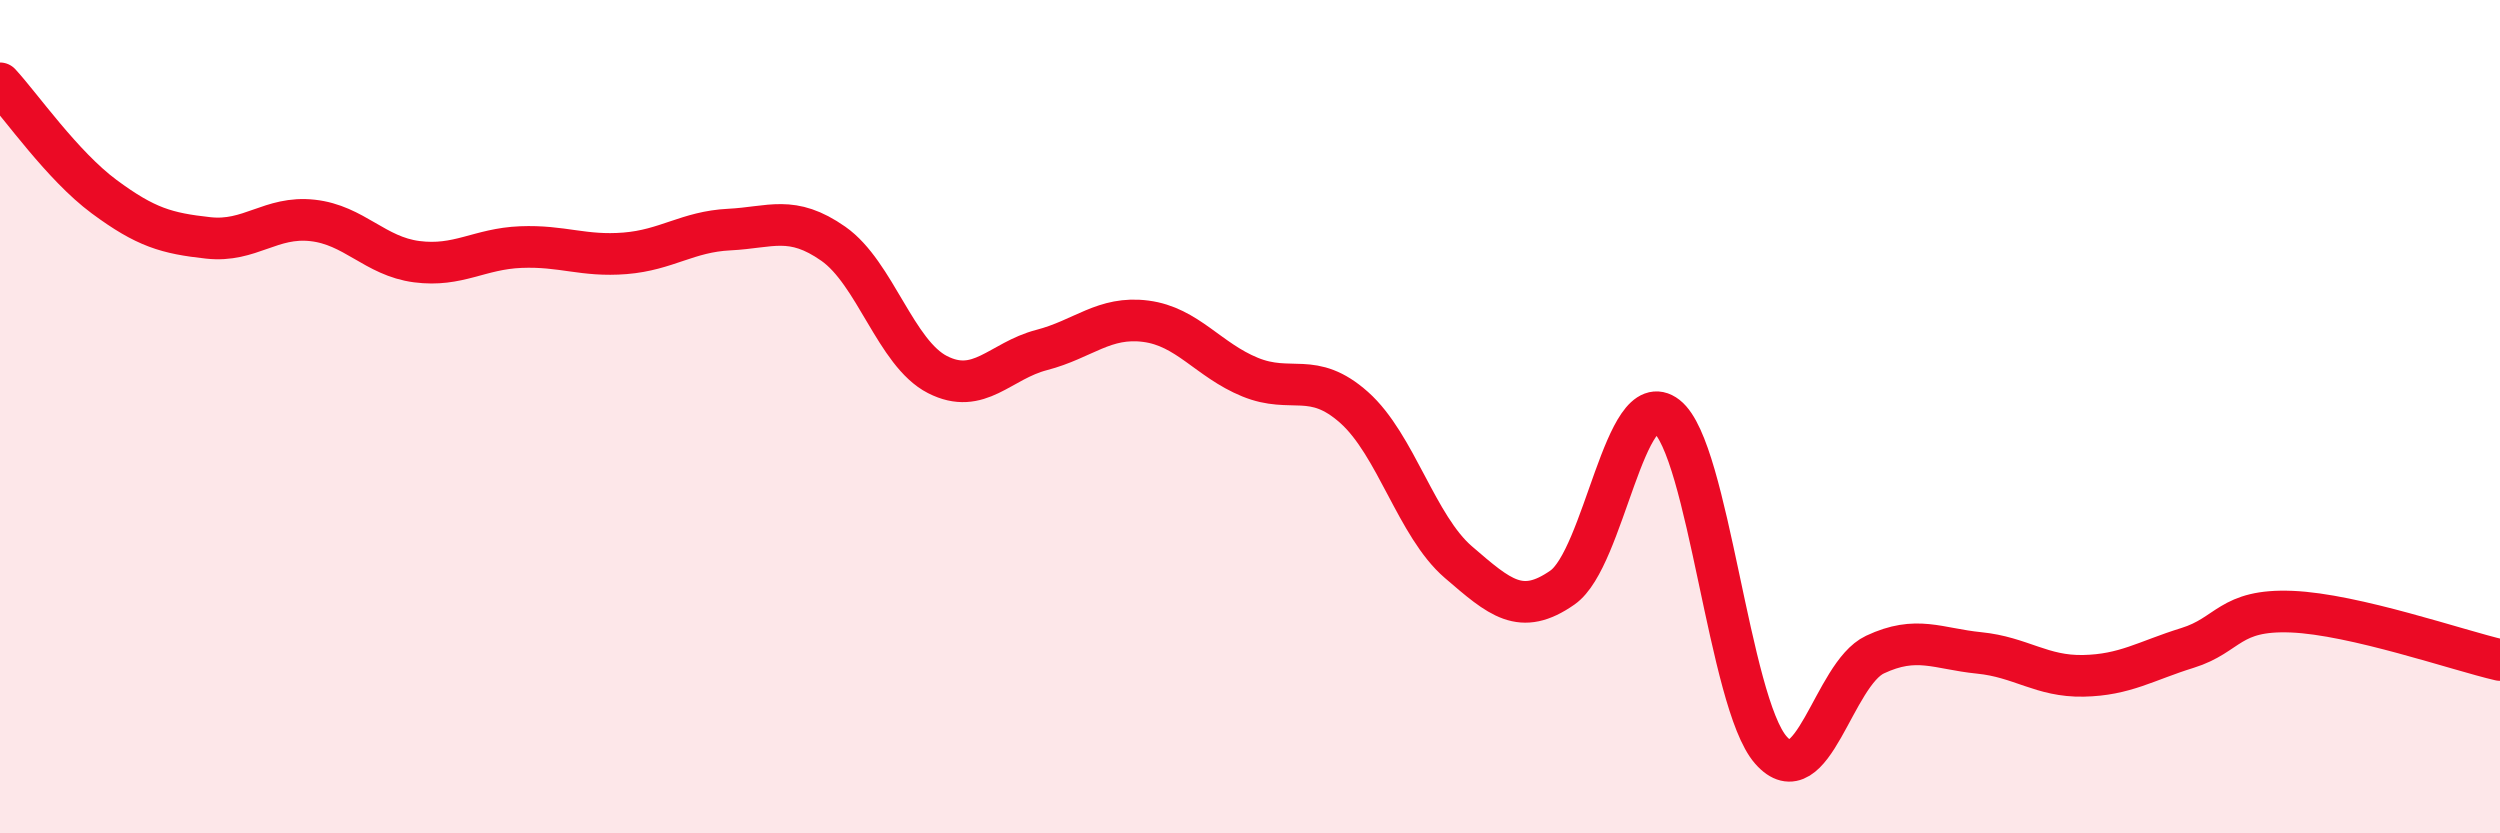
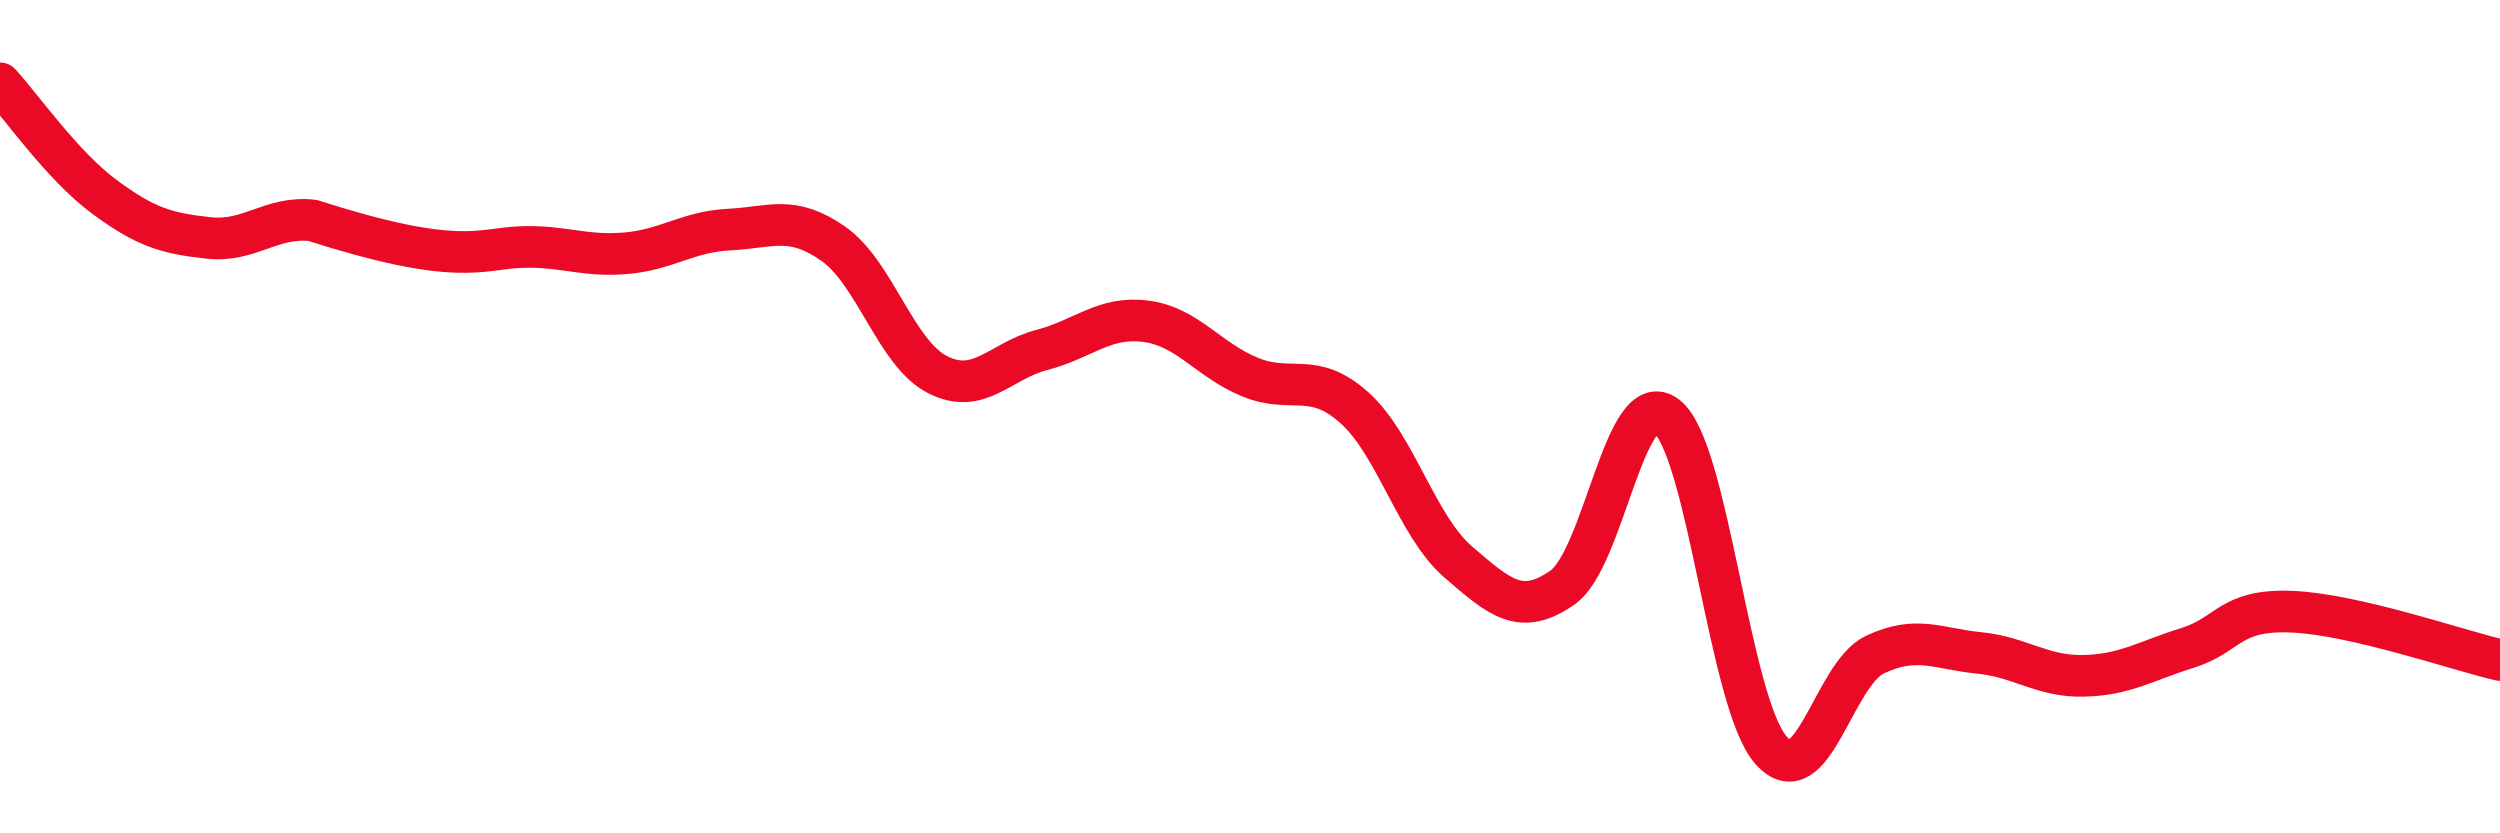
<svg xmlns="http://www.w3.org/2000/svg" width="60" height="20" viewBox="0 0 60 20">
-   <path d="M 0,2 C 0.5,2.54 1.5,3.98 2.5,4.72 C 3.5,5.46 4,5.6 5,5.71 C 6,5.82 6.5,5.18 7.5,5.29 C 8.5,5.4 9,6.15 10,6.28 C 11,6.41 11.5,5.97 12.5,5.93 C 13.5,5.89 14,6.16 15,6.08 C 16,6 16.5,5.56 17.5,5.51 C 18.5,5.46 19,5.15 20,5.85 C 21,6.55 21.5,8.48 22.5,8.99 C 23.5,9.5 24,8.66 25,8.4 C 26,8.14 26.5,7.58 27.5,7.71 C 28.5,7.84 29,8.64 30,9.05 C 31,9.46 31.5,8.89 32.5,9.78 C 33.5,10.67 34,12.63 35,13.49 C 36,14.35 36.5,14.8 37.5,14.1 C 38.5,13.4 39,9.21 40,9.99 C 41,10.77 41.5,16.86 42.5,18 C 43.5,19.14 44,16.18 45,15.71 C 46,15.24 46.5,15.57 47.5,15.67 C 48.5,15.77 49,16.24 50,16.22 C 51,16.2 51.5,15.86 52.5,15.55 C 53.5,15.24 53.5,14.62 55,14.68 C 56.5,14.74 59,15.61 60,15.84L60 20L0 20Z" fill="#EB0A25" opacity="0.1" stroke-linecap="round" stroke-linejoin="round" />
-   <path d="M 0,2 C 0.5,2.54 1.5,3.98 2.5,4.72 C 3.5,5.46 4,5.6 5,5.71 C 6,5.82 6.5,5.18 7.5,5.29 C 8.5,5.4 9,6.15 10,6.28 C 11,6.41 11.5,5.97 12.5,5.93 C 13.5,5.89 14,6.16 15,6.08 C 16,6 16.5,5.56 17.5,5.51 C 18.5,5.46 19,5.15 20,5.85 C 21,6.55 21.5,8.48 22.5,8.99 C 23.5,9.5 24,8.66 25,8.4 C 26,8.14 26.5,7.58 27.5,7.71 C 28.5,7.84 29,8.64 30,9.05 C 31,9.46 31.5,8.89 32.5,9.78 C 33.5,10.67 34,12.63 35,13.49 C 36,14.35 36.5,14.8 37.5,14.1 C 38.5,13.4 39,9.21 40,9.99 C 41,10.77 41.5,16.86 42.5,18 C 43.5,19.14 44,16.18 45,15.71 C 46,15.24 46.5,15.57 47.5,15.67 C 48.5,15.77 49,16.24 50,16.22 C 51,16.2 51.5,15.86 52.5,15.55 C 53.5,15.24 53.5,14.62 55,14.68 C 56.5,14.74 59,15.61 60,15.84" stroke="#EB0A25" stroke-width="1" fill="none" stroke-linecap="round" stroke-linejoin="round" />
+   <path d="M 0,2 C 0.5,2.54 1.5,3.98 2.5,4.72 C 3.5,5.46 4,5.6 5,5.71 C 6,5.82 6.5,5.18 7.5,5.29 C 11,6.41 11.5,5.97 12.5,5.93 C 13.5,5.89 14,6.16 15,6.08 C 16,6 16.5,5.56 17.5,5.51 C 18.5,5.46 19,5.15 20,5.85 C 21,6.55 21.5,8.48 22.5,8.99 C 23.5,9.5 24,8.66 25,8.4 C 26,8.14 26.5,7.58 27.5,7.71 C 28.5,7.84 29,8.64 30,9.05 C 31,9.46 31.5,8.89 32.5,9.78 C 33.5,10.67 34,12.63 35,13.49 C 36,14.35 36.5,14.8 37.5,14.1 C 38.5,13.4 39,9.21 40,9.99 C 41,10.77 41.5,16.86 42.5,18 C 43.5,19.14 44,16.18 45,15.71 C 46,15.24 46.5,15.57 47.5,15.67 C 48.5,15.77 49,16.24 50,16.22 C 51,16.2 51.5,15.86 52.5,15.55 C 53.5,15.24 53.5,14.62 55,14.68 C 56.5,14.74 59,15.61 60,15.84" stroke="#EB0A25" stroke-width="1" fill="none" stroke-linecap="round" stroke-linejoin="round" />
</svg>